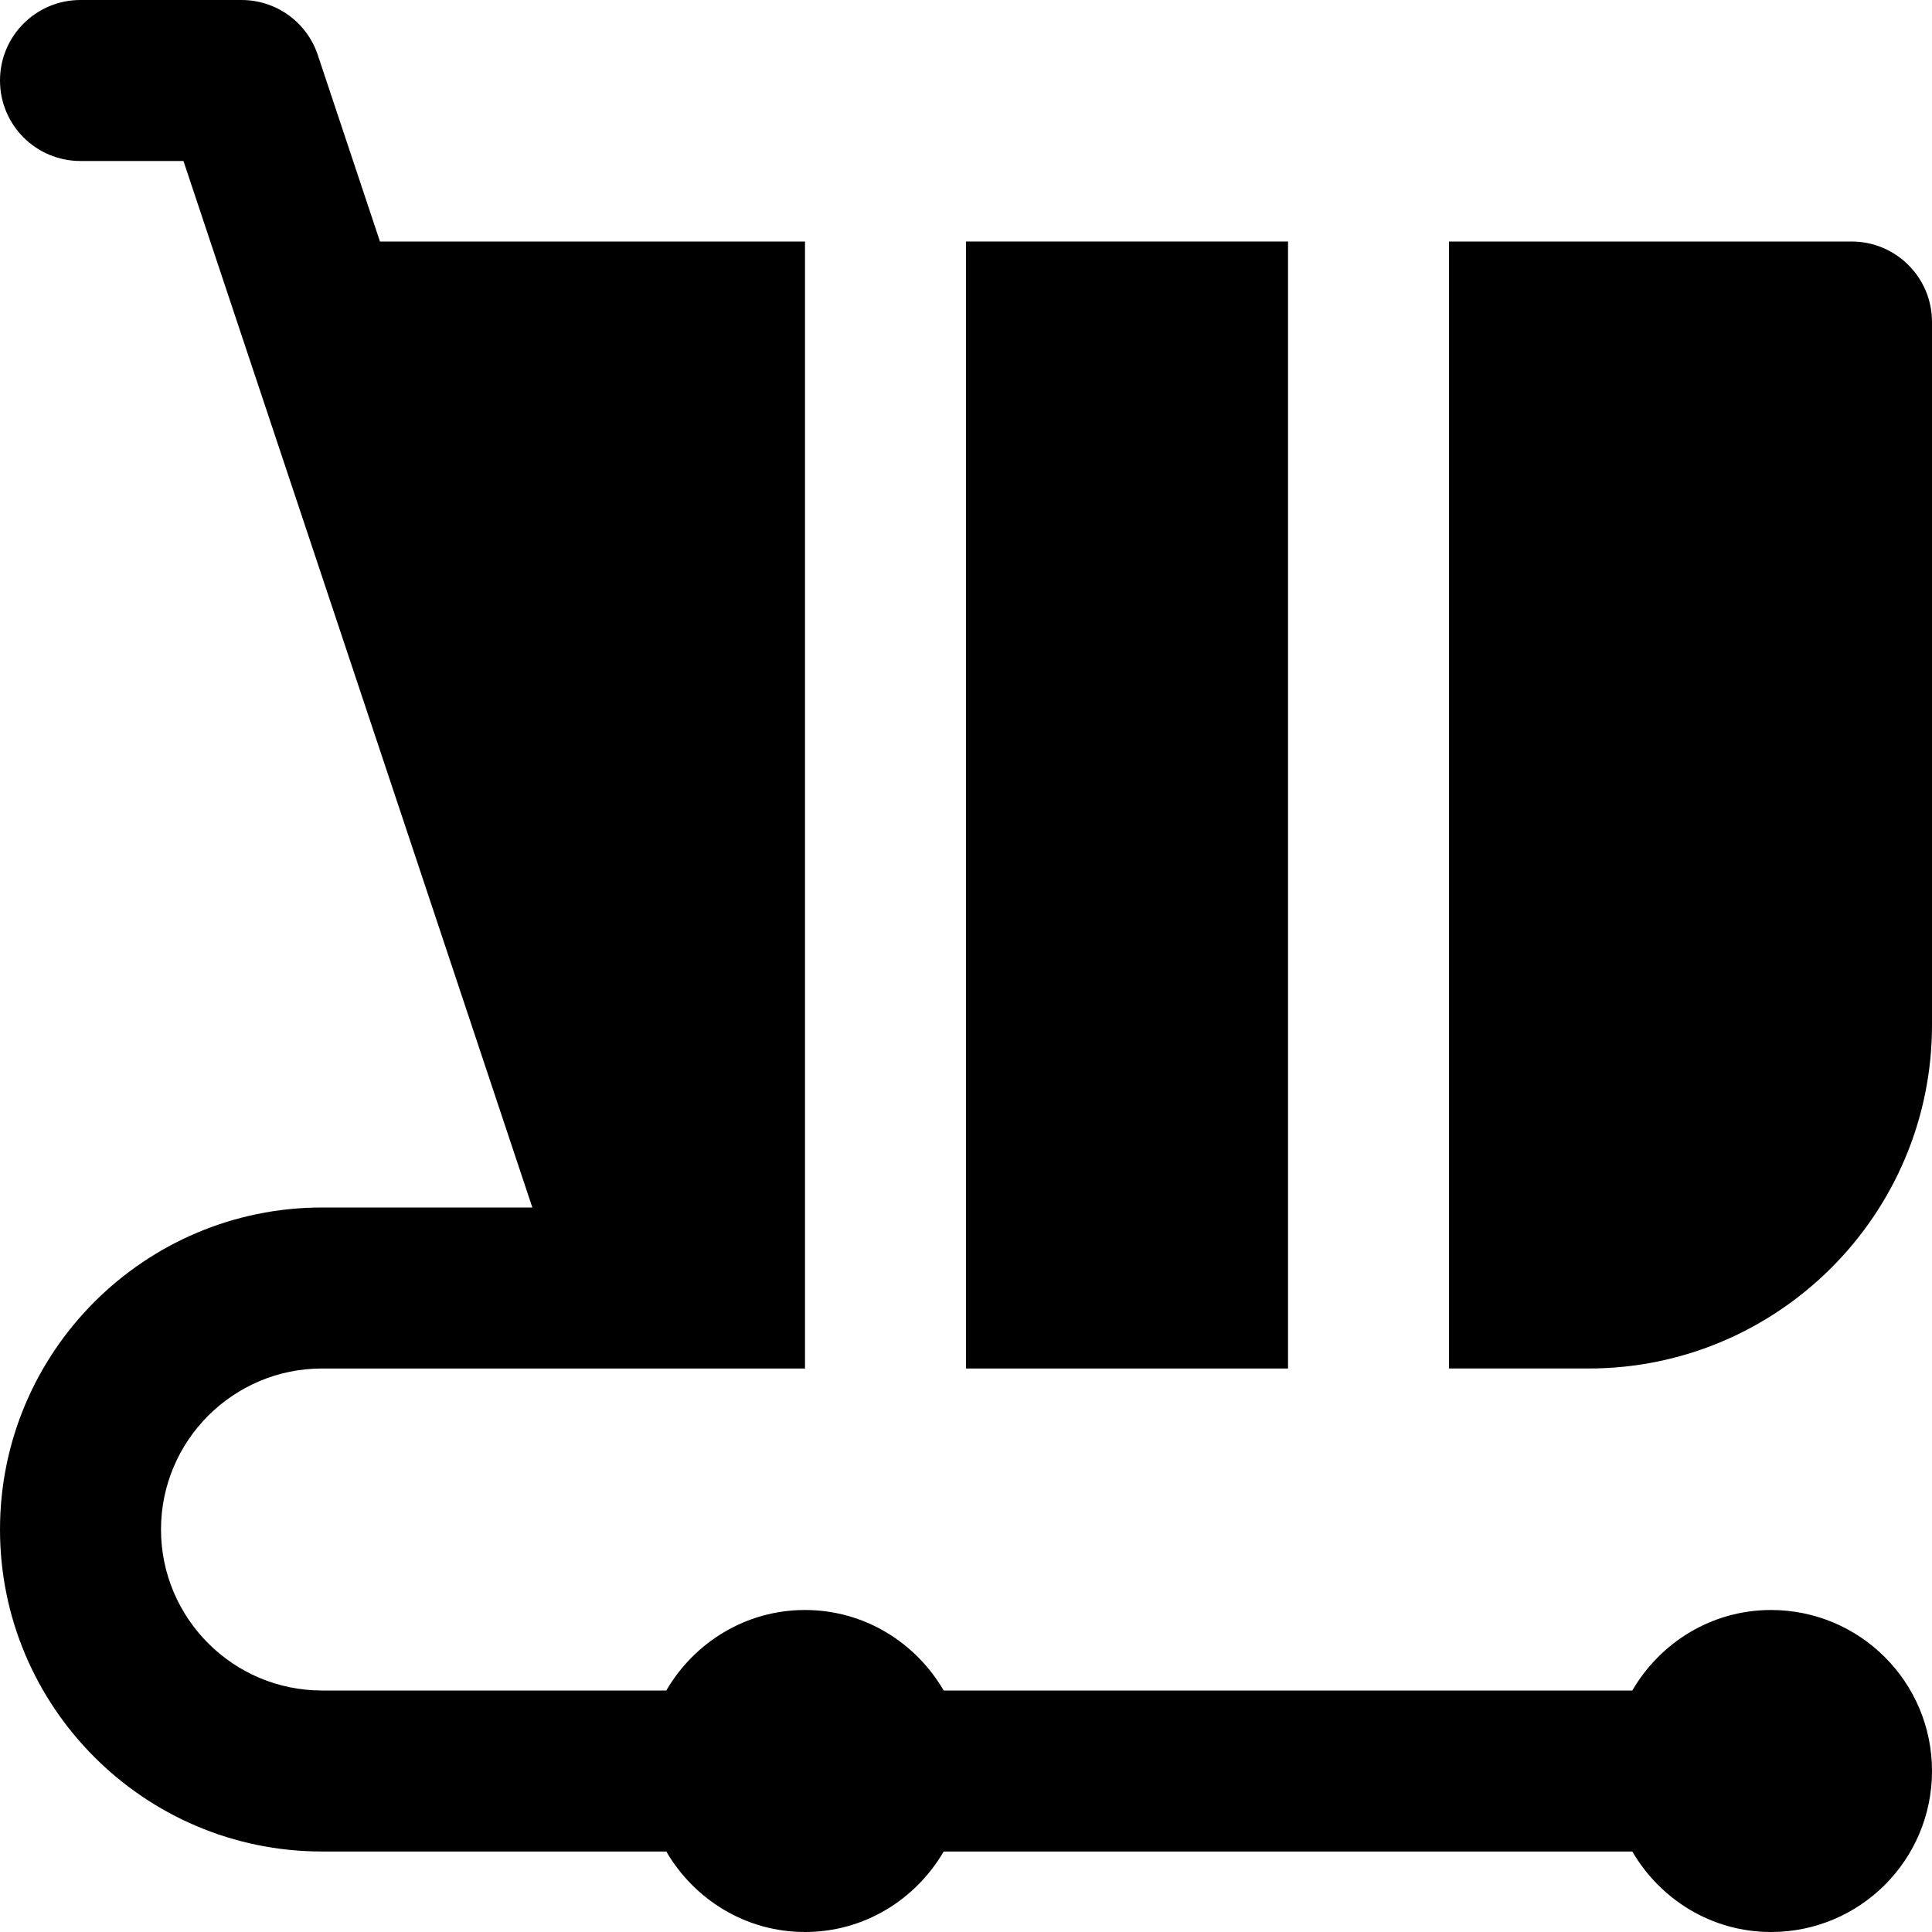
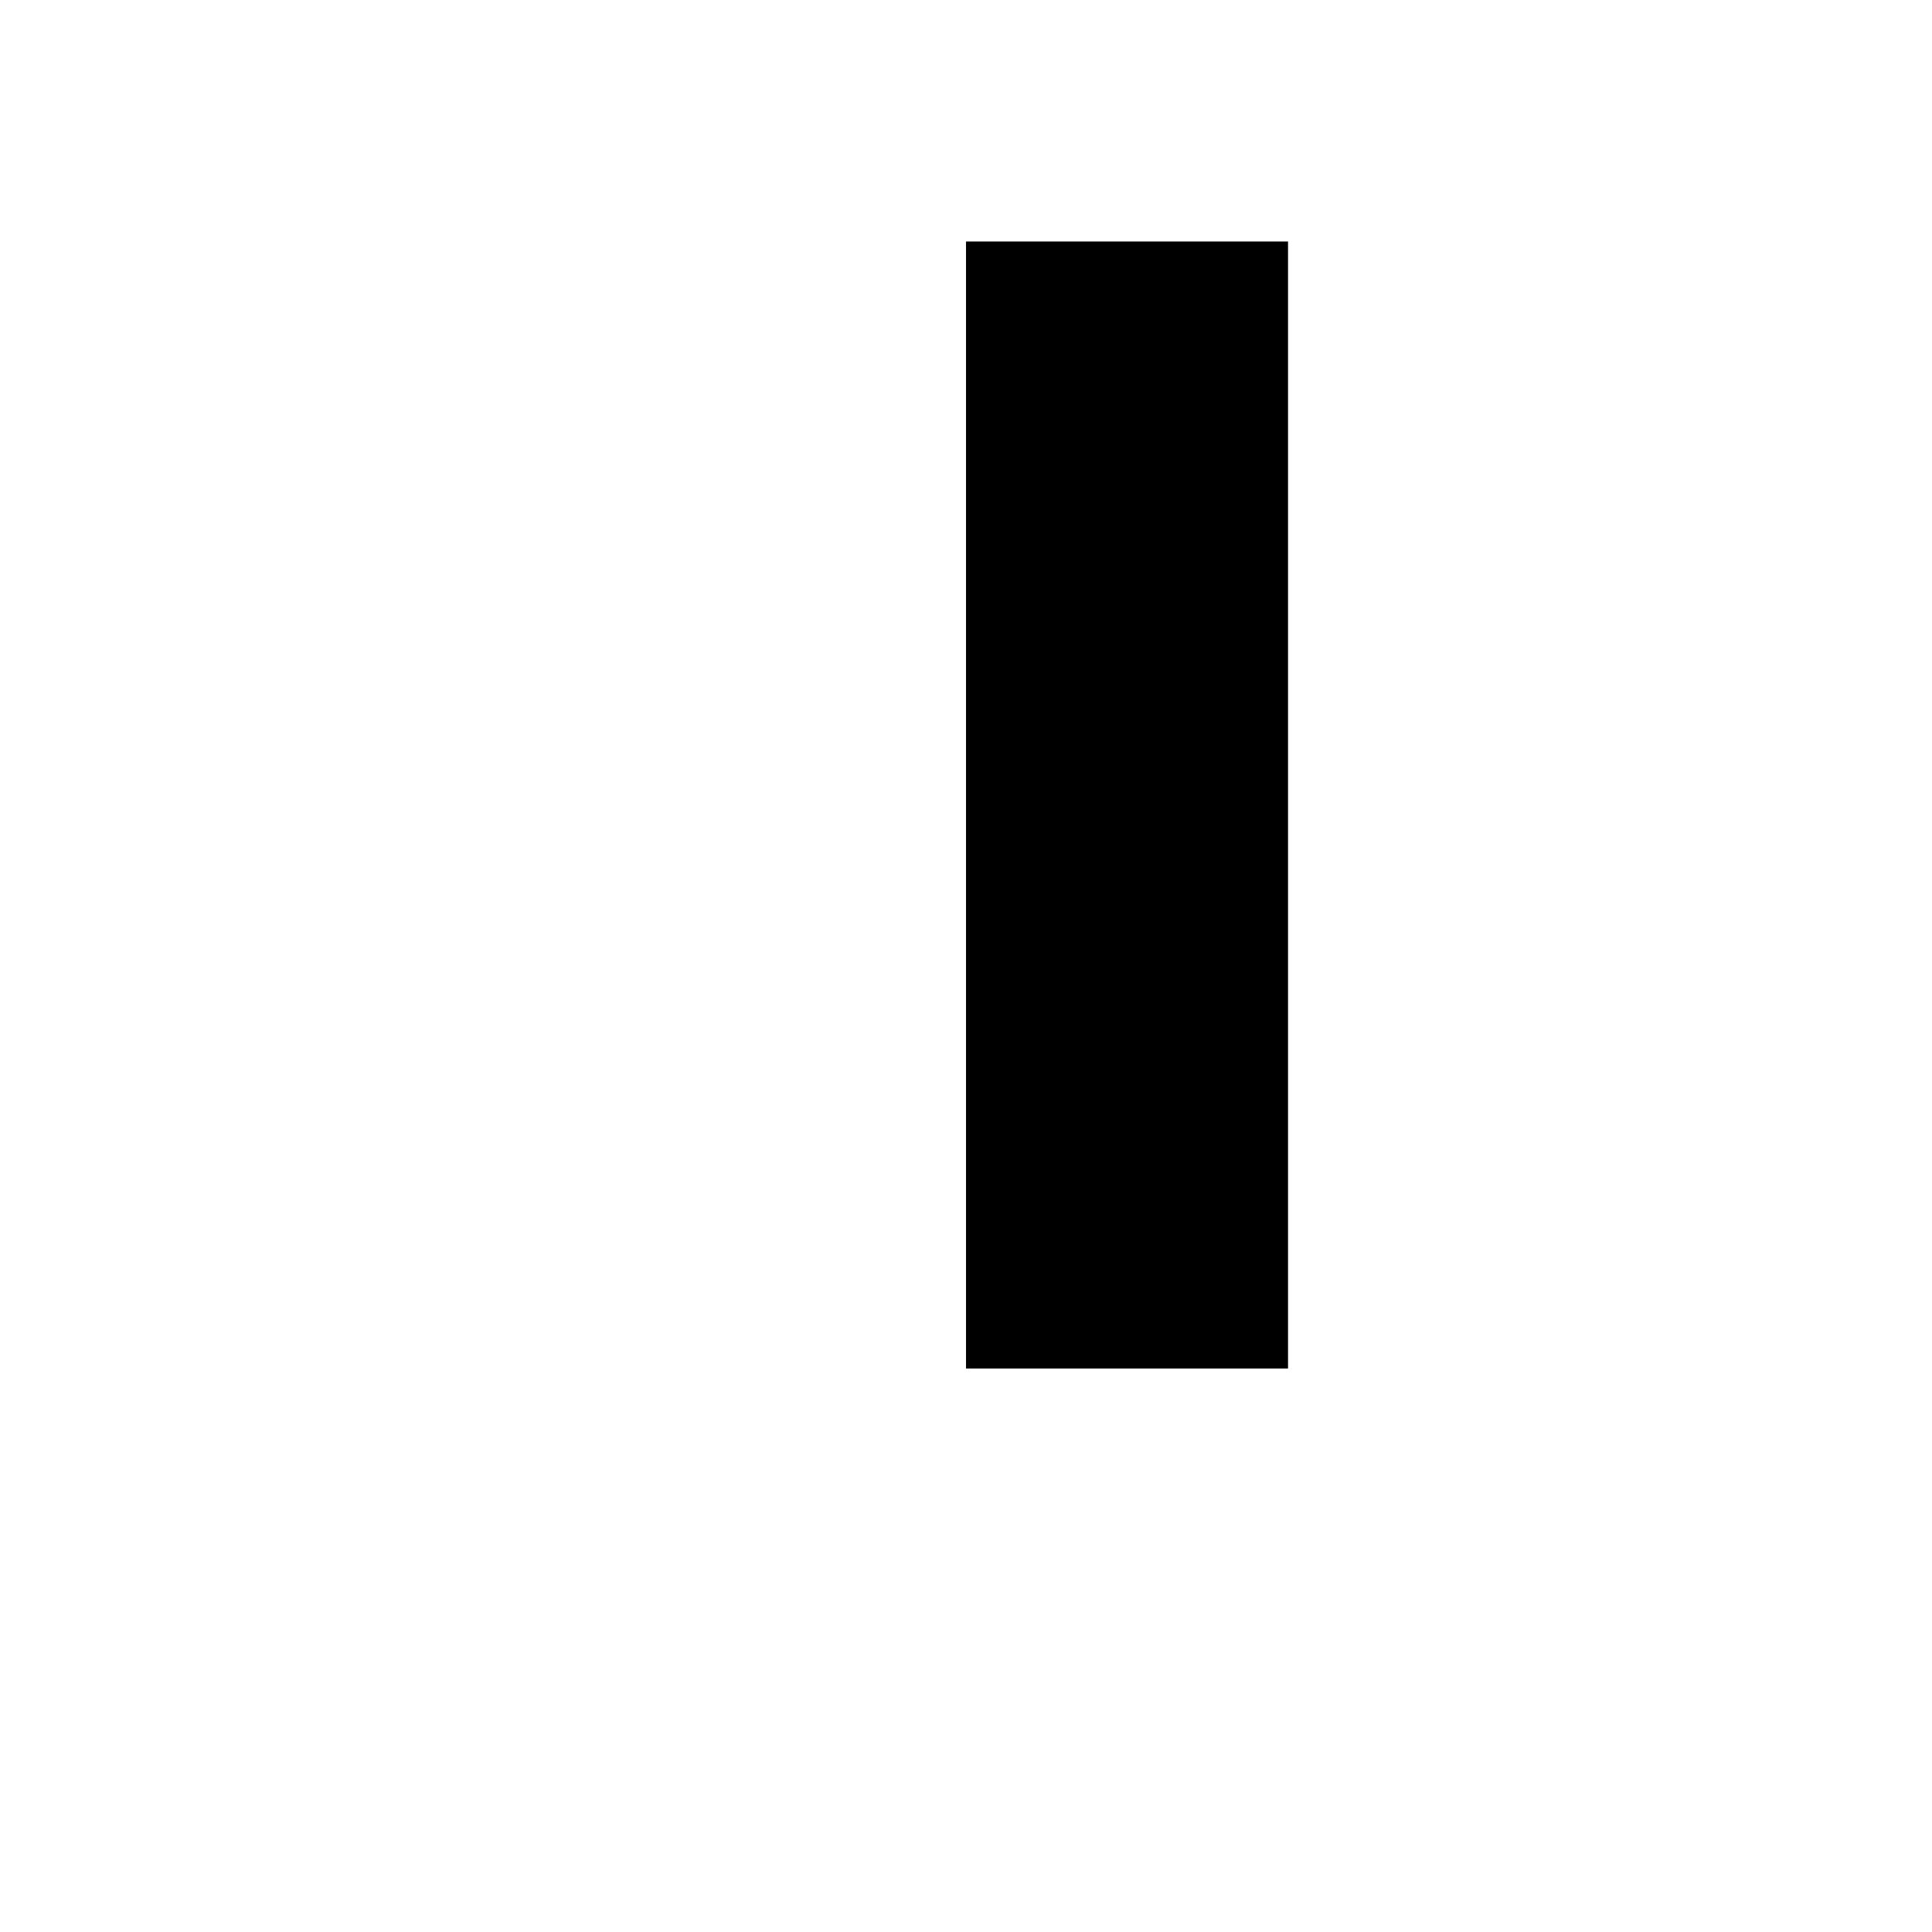
<svg xmlns="http://www.w3.org/2000/svg" fill="#000000" version="1.1" id="Layer_1" viewBox="0 0 491.52 491.52" xml:space="preserve">
  <g>
    <g>
      <g>
-         <path d="M450.56,409.6c-15.114,0-28.18,8.294-35.287,20.48H240.087c-7.107-12.186-20.173-20.48-35.287-20.48     c-15.114,0-28.18,8.294-35.287,20.48H81.92c-22.589,0-40.96-18.371-40.96-40.96c0-22.589,18.371-40.96,40.96-40.96h81.92h40.96     V61.44H96.666L80.855,14.008C78.07,5.632,70.267,0,61.44,0H20.48C9.155,0,0,9.155,0,20.48s9.155,20.48,20.48,20.48h26.194     l56.791,170.312l31.969,95.928H81.92C36.741,307.2,0,343.941,0,389.12c0,45.179,36.741,81.92,81.92,81.92h87.593     c7.107,12.186,20.173,20.48,35.287,20.48c15.114,0,28.18-8.294,35.287-20.48h175.186c7.107,12.186,20.173,20.48,35.287,20.48     c22.63,0,40.96-18.33,40.96-40.96S473.19,409.6,450.56,409.6z" />
        <rect x="245.766" y="61.44" width="81.92" height="286.72" />
-         <path d="M471.04,61.44h-102.4v286.72h35.512c48.189,0,87.368-39.178,87.368-87.368V81.92     C491.52,70.595,482.365,61.44,471.04,61.44z" />
      </g>
    </g>
  </g>
</svg>